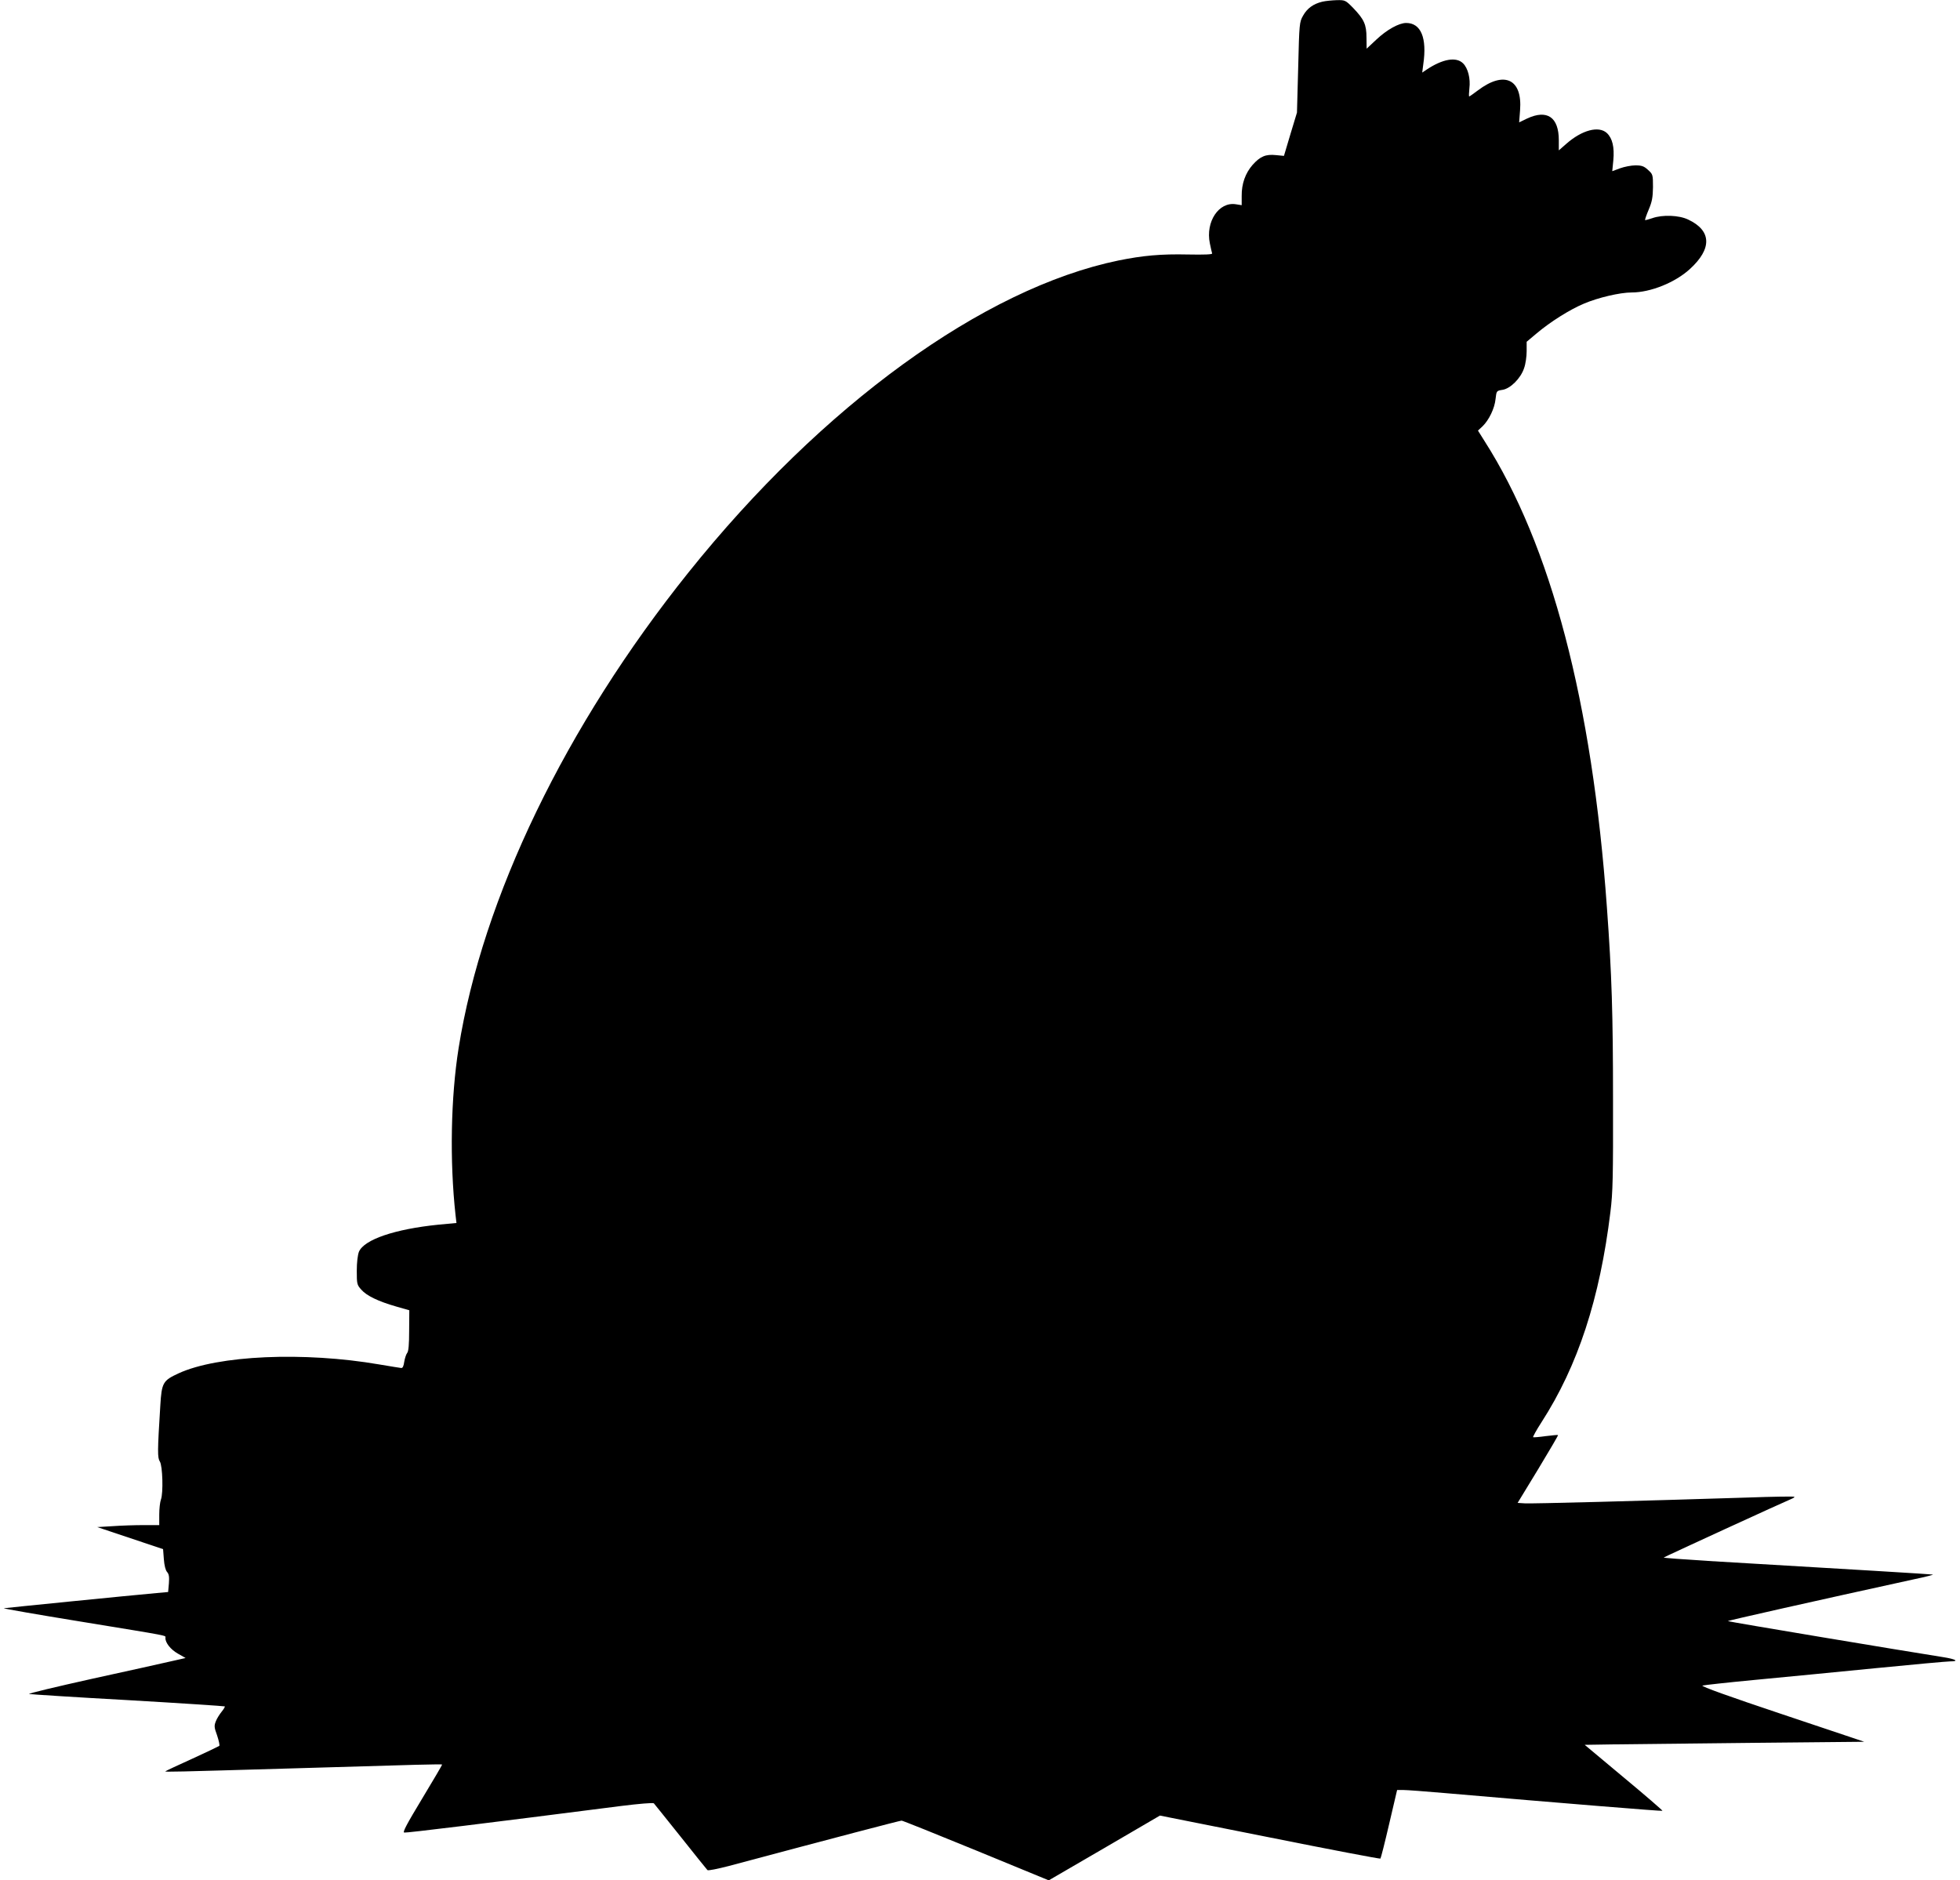
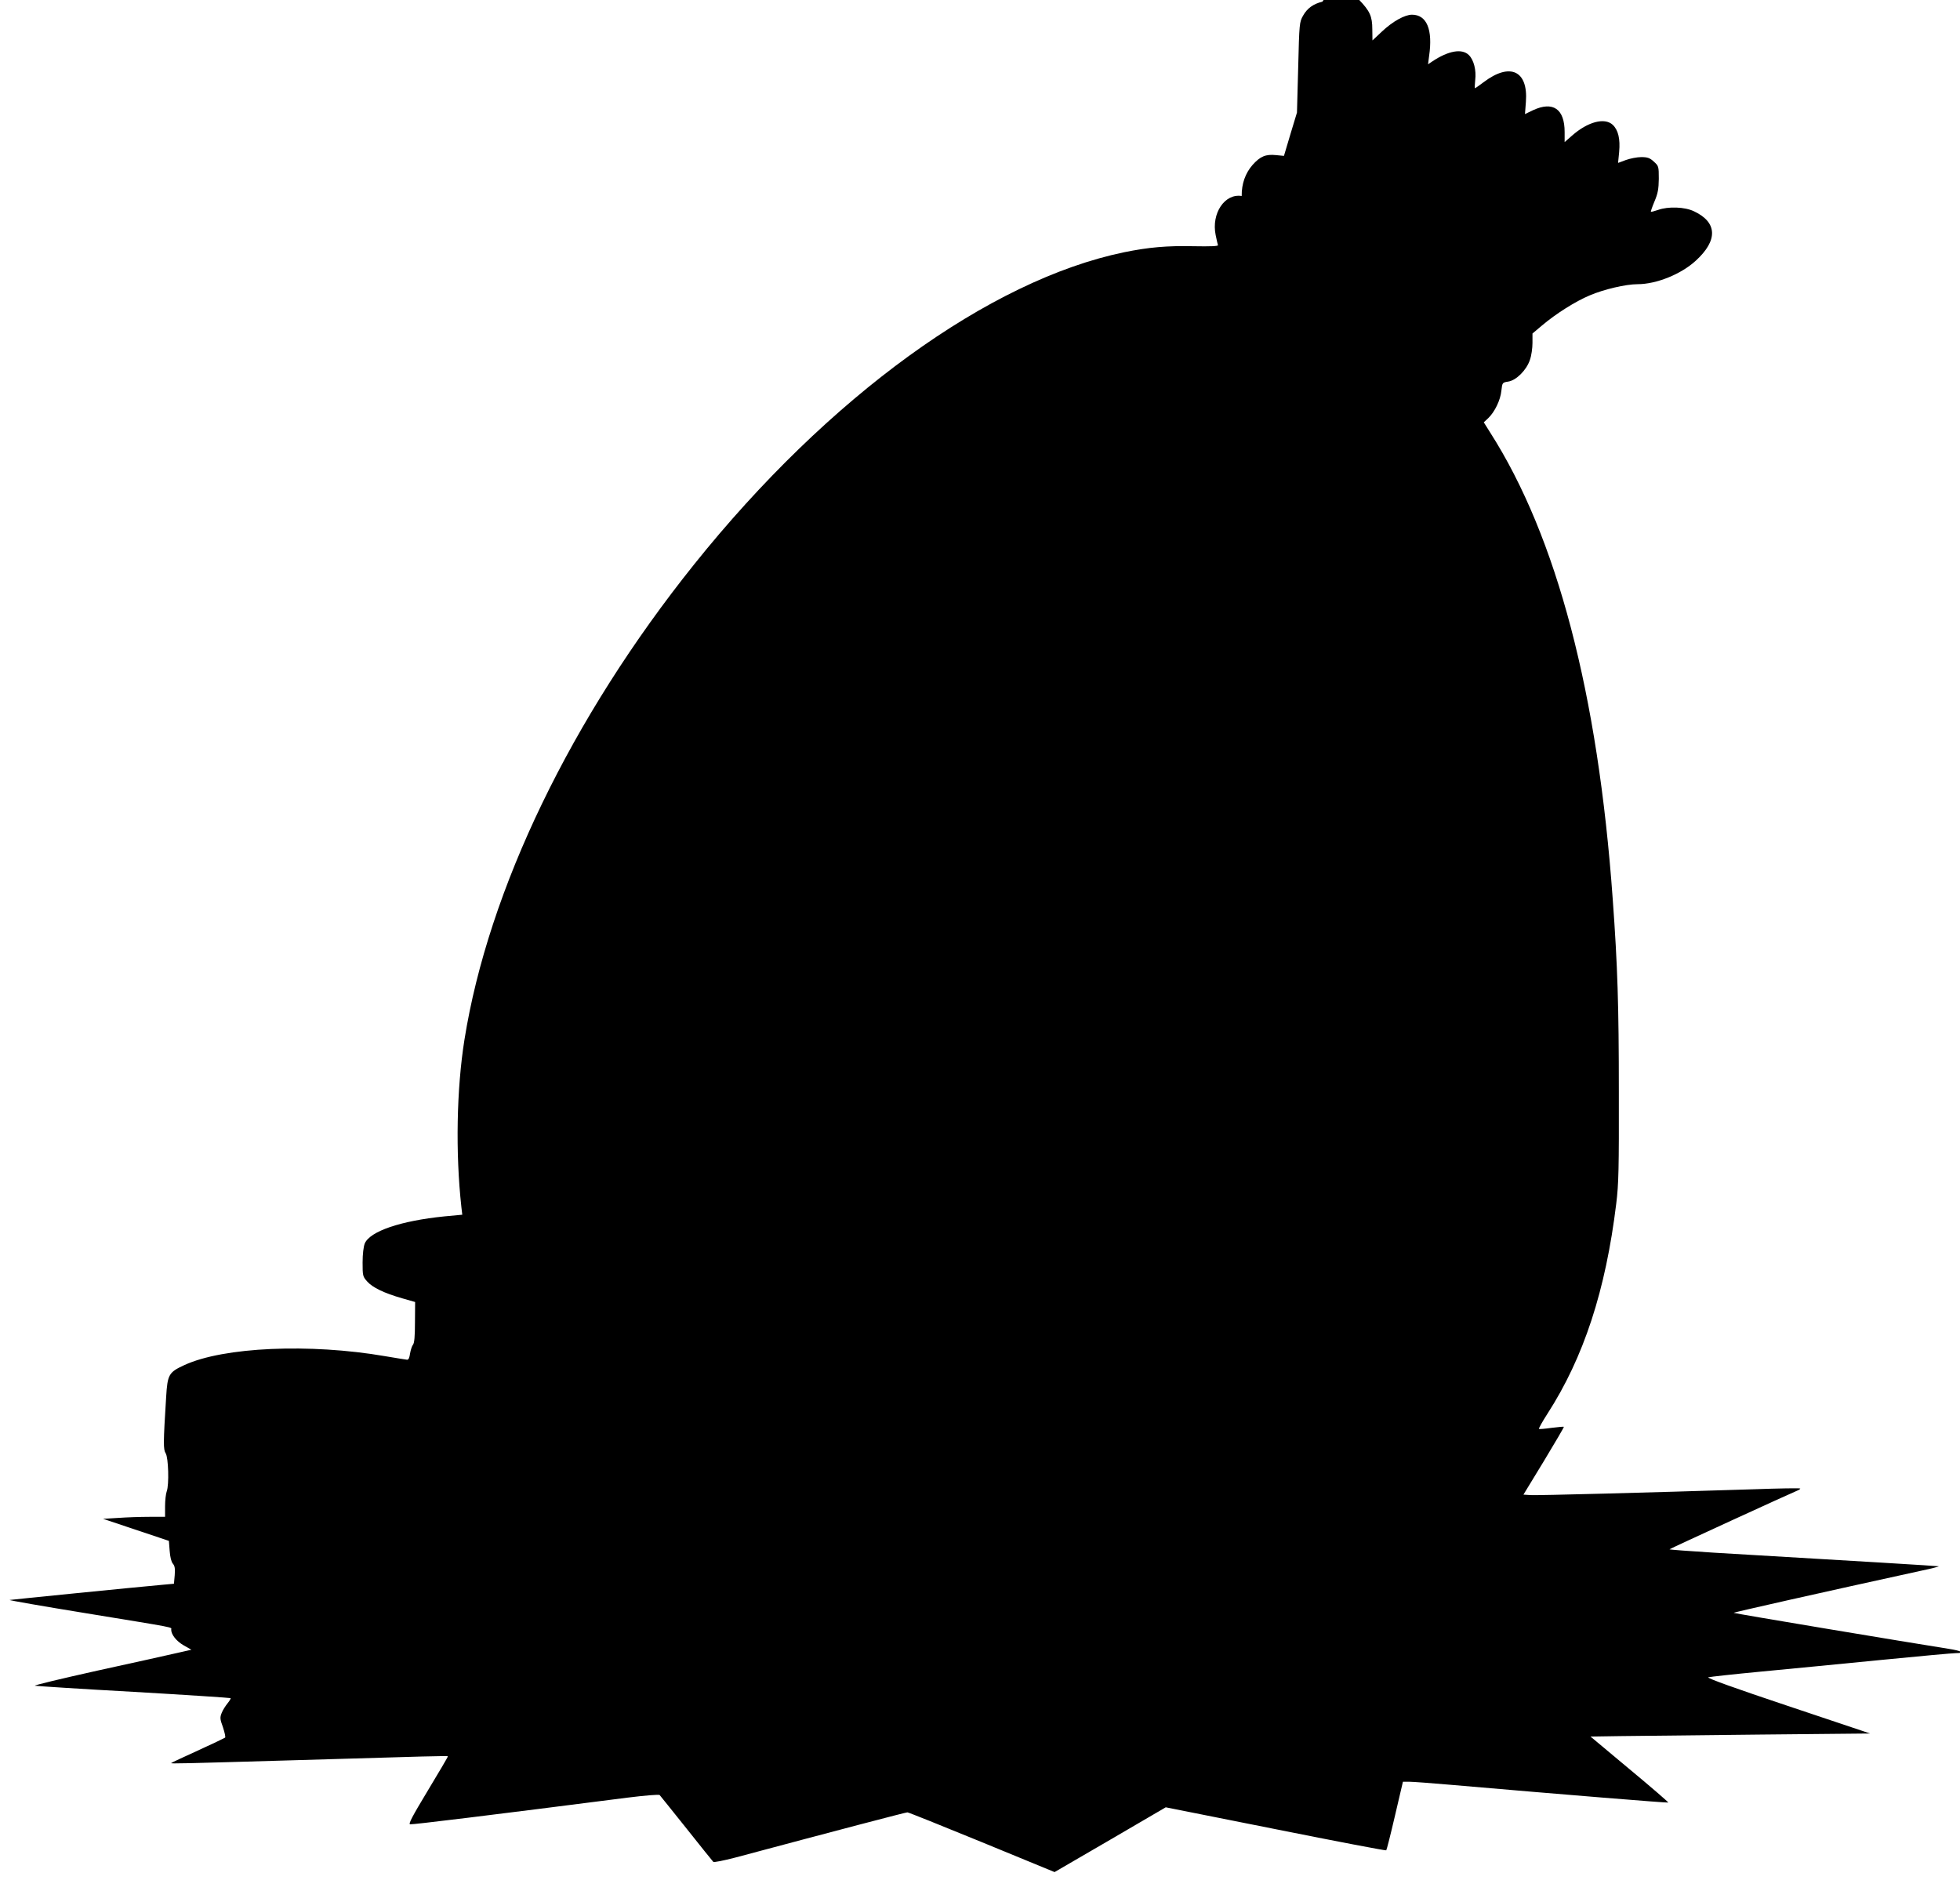
<svg xmlns="http://www.w3.org/2000/svg" version="1.0" width="1280pt" height="1228pt" viewBox="0 0 1280 1228" preserveAspectRatio="xMidYMid meet">
  <g transform="translate(0,1228) scale(0.1,-0.1)" fill="#000000" stroke="none">
-     <path d="M8636 12269 c-59 -14 -99 -43 -126 -91 -24 -42 -25 -51 -32 -338 l-8 -295 -43 -142 -42 -141 -52 5 c-67 7 -103 -8 -153 -64 -47 -54 -72 -123 -71 -203 l0 -60 -38 6 c-111 18 -199 -114 -170 -255 6 -30 13 -60 15 -66 3 -7 -50 -9 -158 -7 -176 4 -295 -7 -453 -39 -882 -182 -1934 -945 -2810 -2039 -801 -1000 -1344 -2124 -1500 -3105 -51 -320 -59 -737 -20 -1091 l6 -51 -118 -11 c-285 -29 -485 -97 -519 -177 -8 -21 -14 -69 -14 -124 0 -86 1 -92 30 -124 34 -39 110 -76 229 -110 l84 -24 -1 -132 c0 -92 -4 -137 -13 -147 -7 -9 -15 -34 -19 -57 -4 -29 -10 -42 -20 -41 -8 1 -72 11 -142 23 -493 85 -1056 60 -1312 -58 -102 -47 -110 -61 -119 -209 -19 -303 -19 -342 -3 -367 18 -28 23 -206 7 -248 -6 -16 -11 -60 -11 -98 l0 -69 -102 0 c-57 0 -148 -3 -203 -7 l-100 -6 215 -72 215 -72 5 -65 c3 -41 11 -73 21 -84 13 -15 15 -32 12 -75 l-5 -56 -77 -7 c-169 -15 -987 -97 -996 -99 -5 -2 218 -41 495 -86 611 -100 560 -90 560 -108 0 -32 34 -75 81 -102 l51 -29 -93 -21 c-52 -12 -285 -64 -519 -115 -234 -52 -418 -96 -410 -99 8 -2 298 -21 644 -40 346 -20 631 -39 634 -41 2 -3 -7 -18 -20 -34 -13 -16 -31 -44 -38 -62 -12 -30 -12 -40 8 -94 11 -34 18 -64 14 -68 -4 -3 -83 -41 -177 -84 -93 -42 -172 -79 -175 -82 -5 -5 67 -3 790 18 899 27 1014 30 1017 26 2 -1 -57 -101 -130 -222 -102 -169 -129 -220 -117 -222 14 -3 529 60 1419 174 112 14 207 22 211 17 4 -4 82 -102 175 -218 92 -116 171 -214 175 -218 4 -5 67 8 141 27 692 185 1116 296 1127 296 7 0 226 -88 487 -195 l474 -195 363 211 363 212 718 -143 c394 -79 720 -141 722 -138 3 3 29 105 57 226 l52 222 41 0 c22 0 144 -9 270 -20 762 -66 1419 -119 1422 -116 2 2 -111 100 -252 217 l-256 214 193 3 c106 1 517 6 913 10 l720 7 -537 180 c-341 114 -531 182 -520 187 9 3 163 20 342 37 179 17 531 51 783 76 252 25 474 45 493 45 62 0 36 15 -48 28 -260 41 -1401 231 -1404 235 -3 3 570 132 1224 275 68 14 120 28 115 29 -7 2 -515 33 -1470 89 -161 10 -291 20 -288 22 4 5 796 368 834 383 13 5 22 12 19 14 -3 3 -139 1 -304 -5 -696 -22 -1412 -41 -1456 -38 l-47 3 134 220 c73 121 132 221 130 223 -2 2 -38 -2 -81 -7 -42 -6 -79 -9 -82 -7 -2 3 22 47 55 98 238 369 381 807 450 1373 16 129 18 230 17 730 0 562 -8 821 -40 1260 -96 1341 -365 2365 -800 3046 l-42 67 30 28 c42 41 79 117 85 179 6 52 6 53 45 59 52 8 119 75 141 141 10 27 17 77 17 111 l0 62 63 53 c91 77 218 157 311 196 91 39 235 73 312 73 123 0 284 65 380 153 146 133 142 251 -11 323 -60 29 -168 33 -235 9 -24 -8 -45 -14 -47 -12 -1 2 9 33 24 68 22 52 27 80 28 147 0 82 -1 84 -33 113 -26 24 -41 29 -82 29 -27 0 -72 -9 -100 -19 l-51 -19 7 71 c8 86 -6 144 -42 178 -53 49 -163 20 -266 -71 l-48 -42 0 66 c0 151 -76 203 -207 142 l-52 -25 6 79 c16 204 -103 260 -275 130 -29 -22 -55 -40 -57 -40 -3 0 -2 24 1 53 8 64 -9 131 -41 163 -45 45 -134 29 -239 -41 l-28 -19 7 55 c25 171 -15 269 -112 269 -47 0 -126 -44 -194 -108 l-64 -60 -1 72 c0 86 -16 120 -87 194 -50 51 -53 52 -107 51 -30 -1 -73 -5 -94 -10z" />
+     <path d="M8636 12269 c-59 -14 -99 -43 -126 -91 -24 -42 -25 -51 -32 -338 l-8 -295 -43 -142 -42 -141 -52 5 c-67 7 -103 -8 -153 -64 -47 -54 -72 -123 -71 -203 c-111 18 -199 -114 -170 -255 6 -30 13 -60 15 -66 3 -7 -50 -9 -158 -7 -176 4 -295 -7 -453 -39 -882 -182 -1934 -945 -2810 -2039 -801 -1000 -1344 -2124 -1500 -3105 -51 -320 -59 -737 -20 -1091 l6 -51 -118 -11 c-285 -29 -485 -97 -519 -177 -8 -21 -14 -69 -14 -124 0 -86 1 -92 30 -124 34 -39 110 -76 229 -110 l84 -24 -1 -132 c0 -92 -4 -137 -13 -147 -7 -9 -15 -34 -19 -57 -4 -29 -10 -42 -20 -41 -8 1 -72 11 -142 23 -493 85 -1056 60 -1312 -58 -102 -47 -110 -61 -119 -209 -19 -303 -19 -342 -3 -367 18 -28 23 -206 7 -248 -6 -16 -11 -60 -11 -98 l0 -69 -102 0 c-57 0 -148 -3 -203 -7 l-100 -6 215 -72 215 -72 5 -65 c3 -41 11 -73 21 -84 13 -15 15 -32 12 -75 l-5 -56 -77 -7 c-169 -15 -987 -97 -996 -99 -5 -2 218 -41 495 -86 611 -100 560 -90 560 -108 0 -32 34 -75 81 -102 l51 -29 -93 -21 c-52 -12 -285 -64 -519 -115 -234 -52 -418 -96 -410 -99 8 -2 298 -21 644 -40 346 -20 631 -39 634 -41 2 -3 -7 -18 -20 -34 -13 -16 -31 -44 -38 -62 -12 -30 -12 -40 8 -94 11 -34 18 -64 14 -68 -4 -3 -83 -41 -177 -84 -93 -42 -172 -79 -175 -82 -5 -5 67 -3 790 18 899 27 1014 30 1017 26 2 -1 -57 -101 -130 -222 -102 -169 -129 -220 -117 -222 14 -3 529 60 1419 174 112 14 207 22 211 17 4 -4 82 -102 175 -218 92 -116 171 -214 175 -218 4 -5 67 8 141 27 692 185 1116 296 1127 296 7 0 226 -88 487 -195 l474 -195 363 211 363 212 718 -143 c394 -79 720 -141 722 -138 3 3 29 105 57 226 l52 222 41 0 c22 0 144 -9 270 -20 762 -66 1419 -119 1422 -116 2 2 -111 100 -252 217 l-256 214 193 3 c106 1 517 6 913 10 l720 7 -537 180 c-341 114 -531 182 -520 187 9 3 163 20 342 37 179 17 531 51 783 76 252 25 474 45 493 45 62 0 36 15 -48 28 -260 41 -1401 231 -1404 235 -3 3 570 132 1224 275 68 14 120 28 115 29 -7 2 -515 33 -1470 89 -161 10 -291 20 -288 22 4 5 796 368 834 383 13 5 22 12 19 14 -3 3 -139 1 -304 -5 -696 -22 -1412 -41 -1456 -38 l-47 3 134 220 c73 121 132 221 130 223 -2 2 -38 -2 -81 -7 -42 -6 -79 -9 -82 -7 -2 3 22 47 55 98 238 369 381 807 450 1373 16 129 18 230 17 730 0 562 -8 821 -40 1260 -96 1341 -365 2365 -800 3046 l-42 67 30 28 c42 41 79 117 85 179 6 52 6 53 45 59 52 8 119 75 141 141 10 27 17 77 17 111 l0 62 63 53 c91 77 218 157 311 196 91 39 235 73 312 73 123 0 284 65 380 153 146 133 142 251 -11 323 -60 29 -168 33 -235 9 -24 -8 -45 -14 -47 -12 -1 2 9 33 24 68 22 52 27 80 28 147 0 82 -1 84 -33 113 -26 24 -41 29 -82 29 -27 0 -72 -9 -100 -19 l-51 -19 7 71 c8 86 -6 144 -42 178 -53 49 -163 20 -266 -71 l-48 -42 0 66 c0 151 -76 203 -207 142 l-52 -25 6 79 c16 204 -103 260 -275 130 -29 -22 -55 -40 -57 -40 -3 0 -2 24 1 53 8 64 -9 131 -41 163 -45 45 -134 29 -239 -41 l-28 -19 7 55 c25 171 -15 269 -112 269 -47 0 -126 -44 -194 -108 l-64 -60 -1 72 c0 86 -16 120 -87 194 -50 51 -53 52 -107 51 -30 -1 -73 -5 -94 -10z" />
  </g>
</svg>